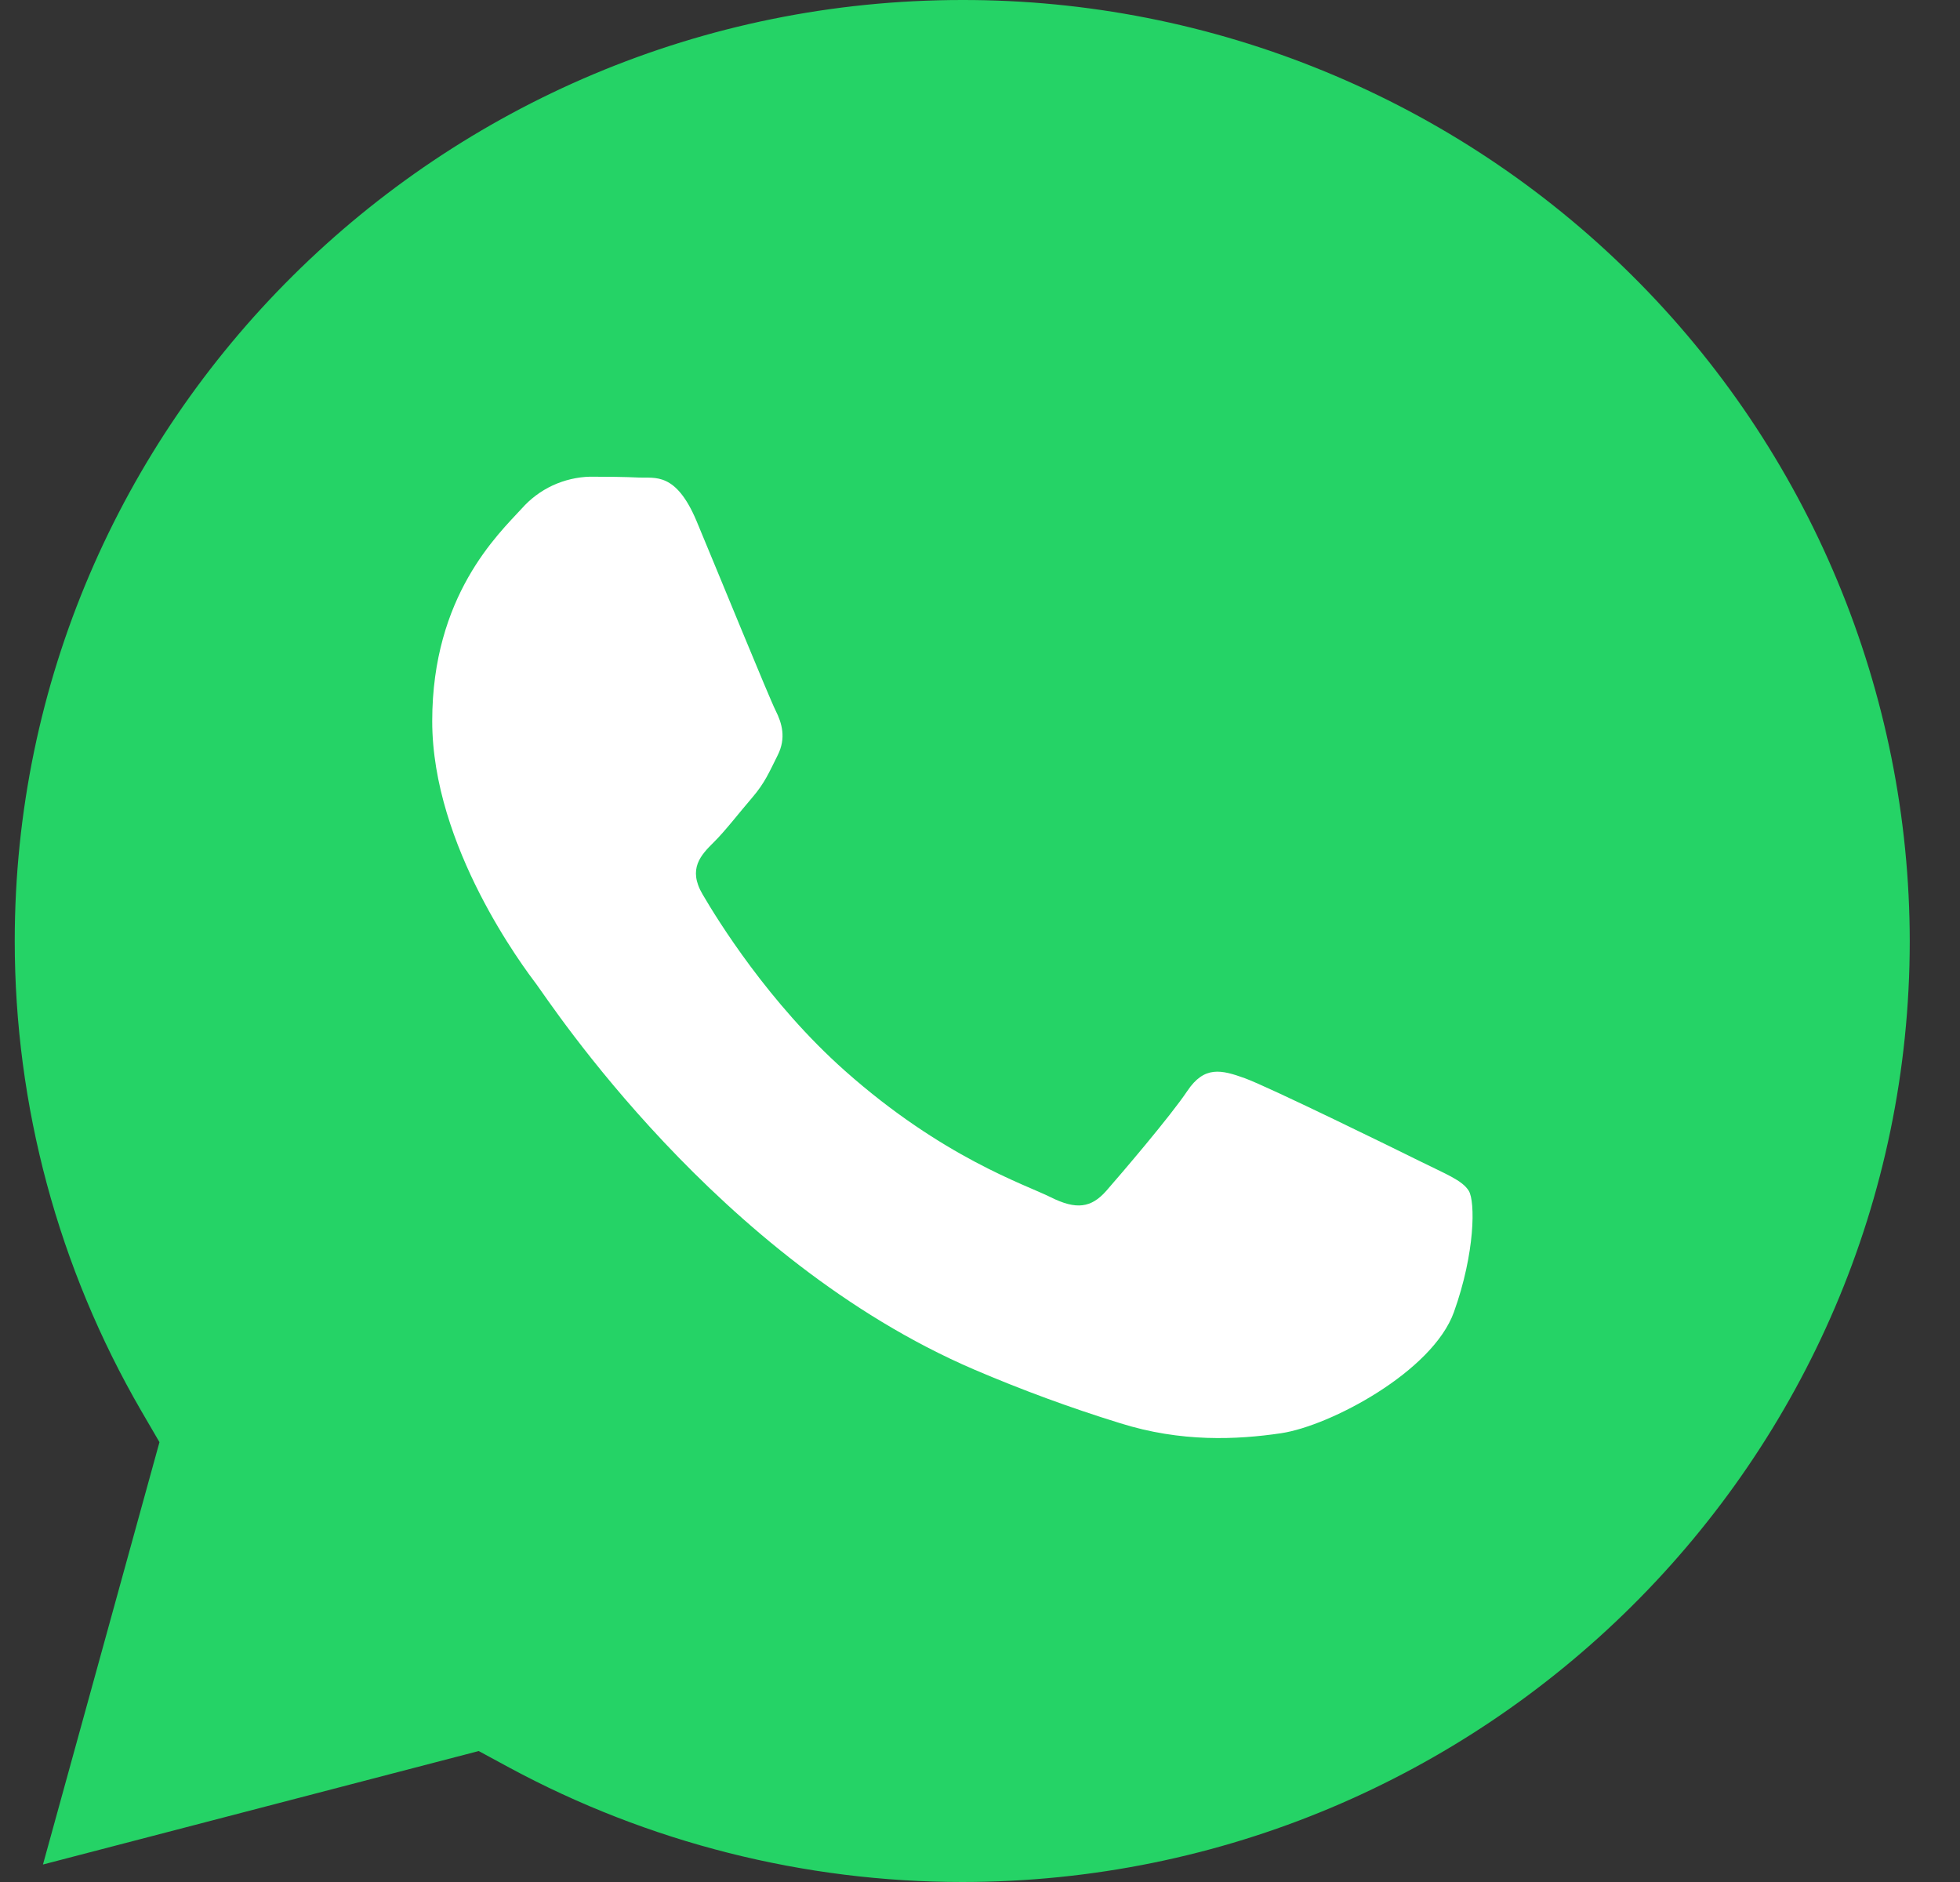
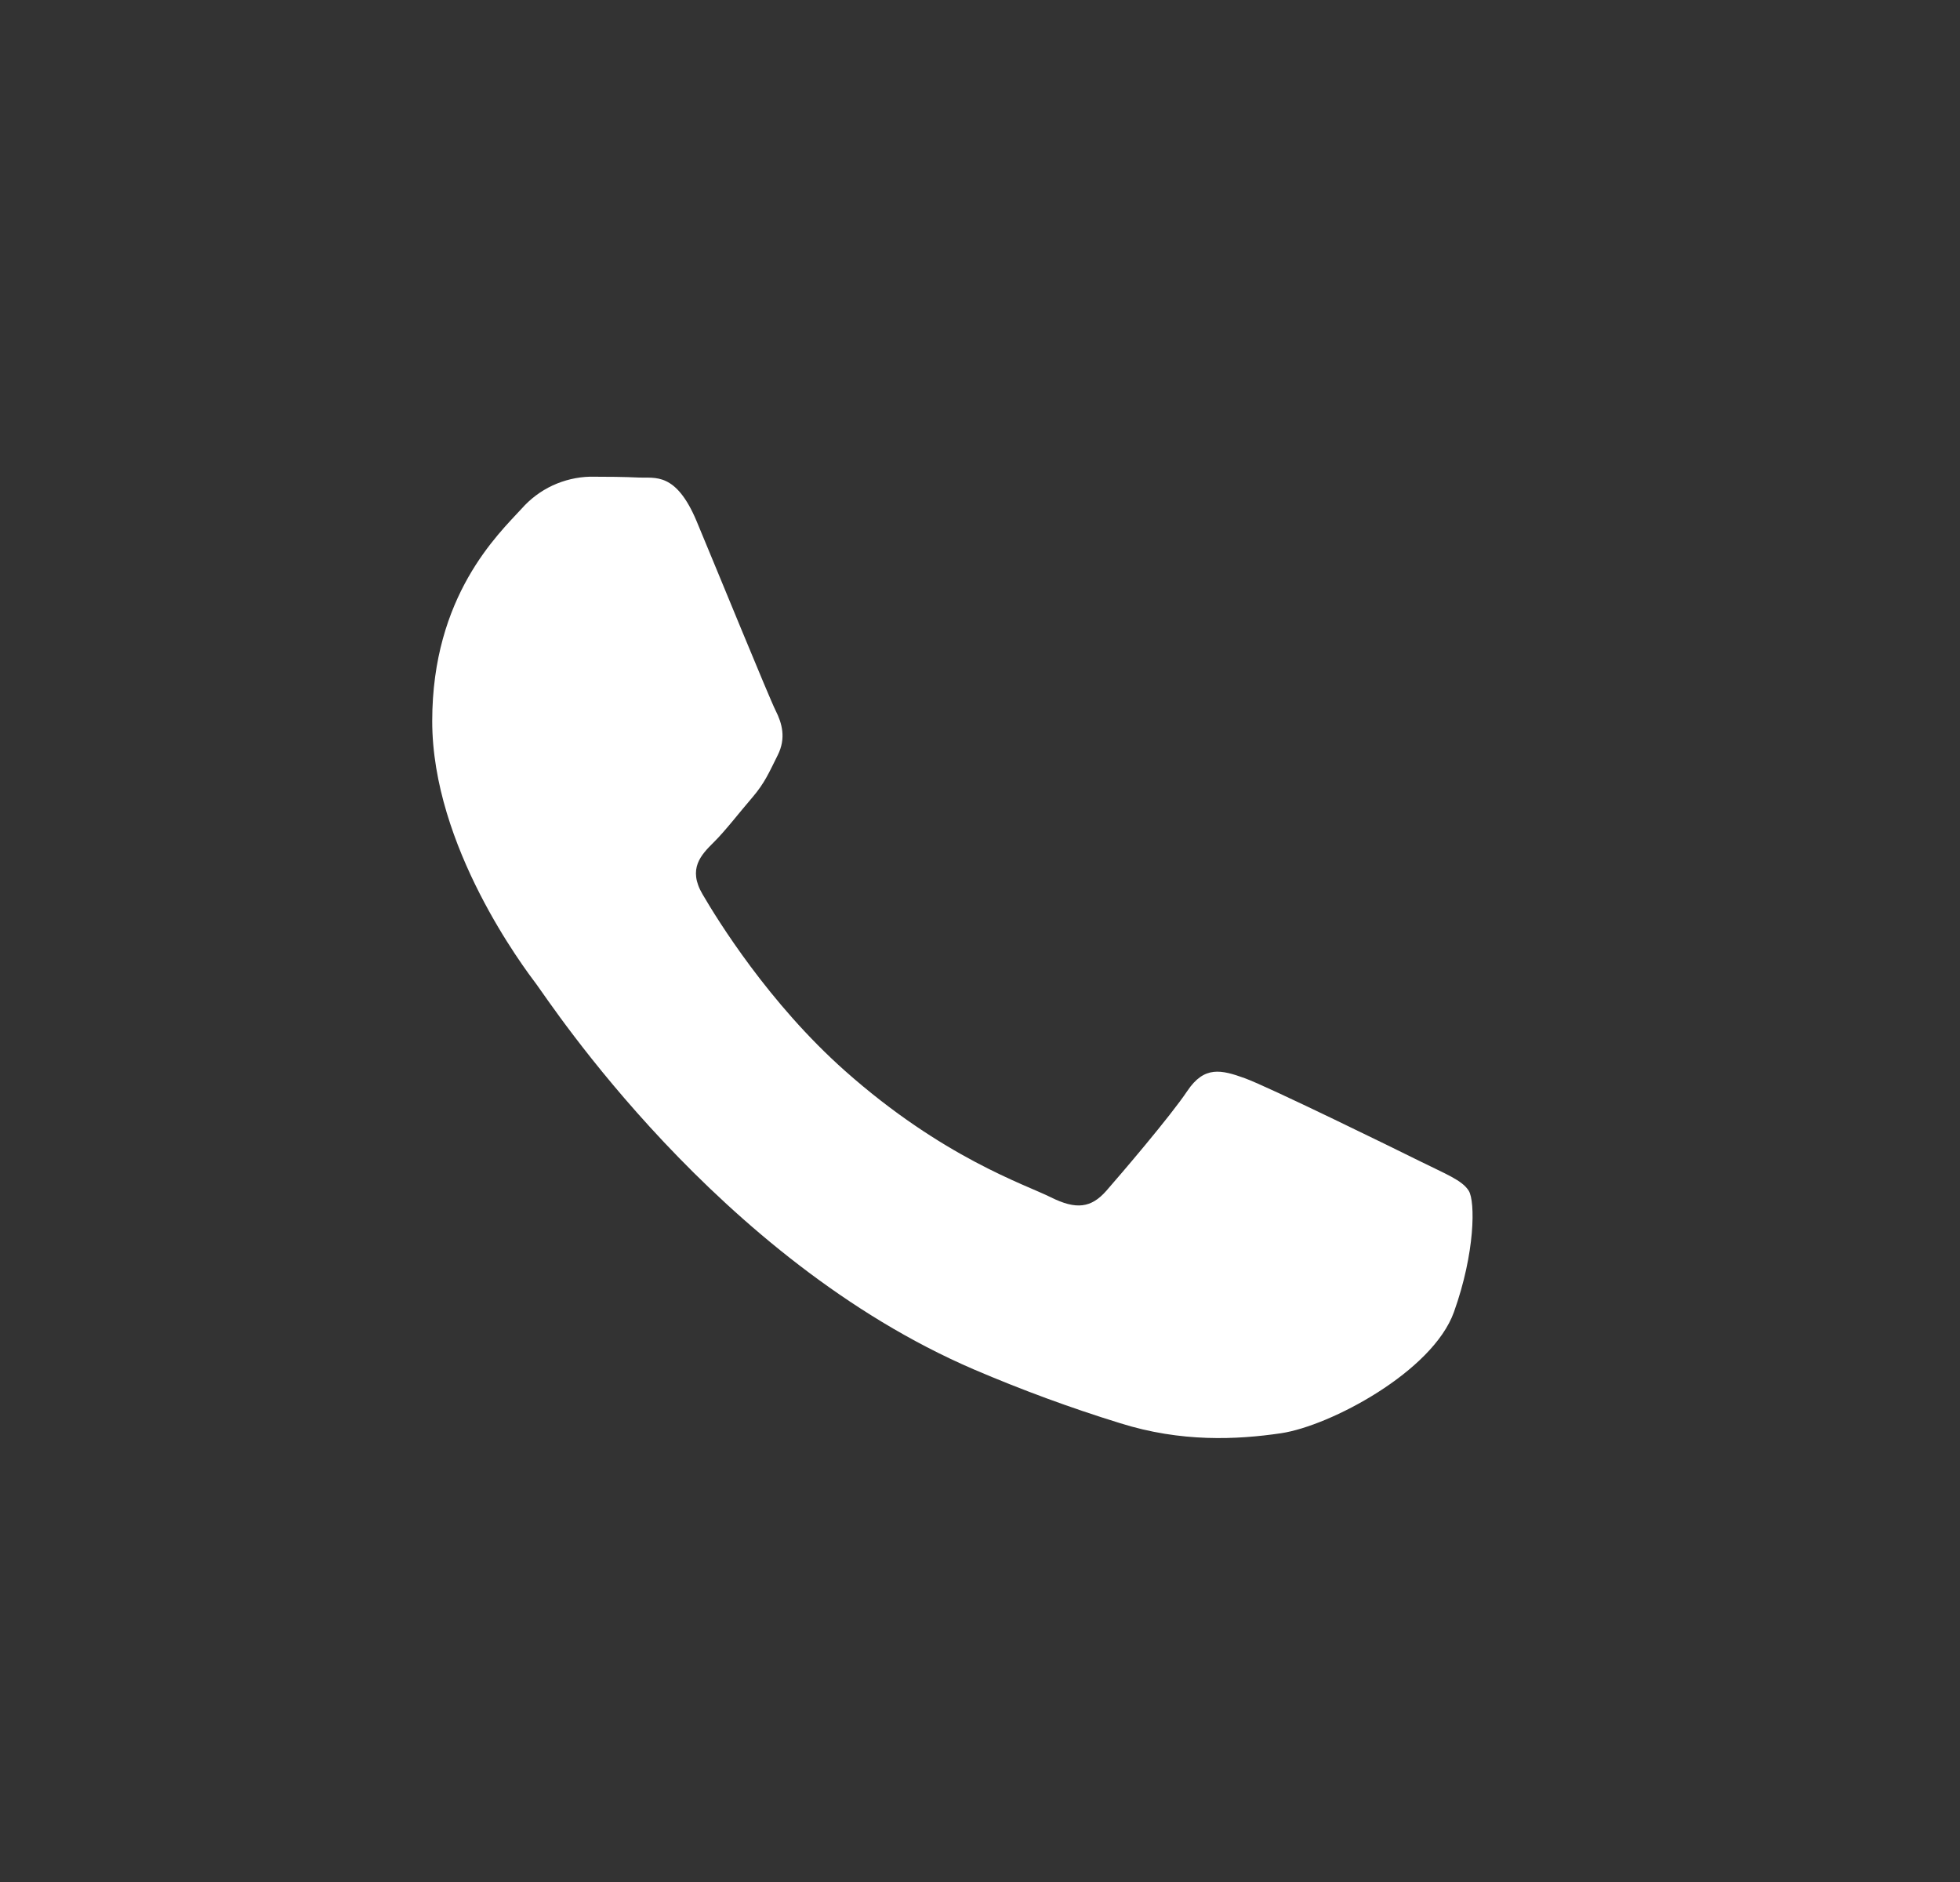
<svg xmlns="http://www.w3.org/2000/svg" width="25" height="24" viewBox="0 0 25 24" fill="none">
  <rect x="0" y="0" width="25" height="24" fill="#333333" stroke="none" />
-   <path d="M12.274 24C10.256 24 8.269 23.498 6.494 22.54L6.106 22.33L0.548 23.777L2.034 18.391L1.801 17.991C0.744 16.168 0.187 14.1 0.188 11.995C0.191 5.381 5.613 8.05872e-06 12.274 8.05872e-06C13.86 -0.002 15.43 0.307 16.895 0.91C18.361 1.512 19.693 2.396 20.815 3.511C21.938 4.625 22.828 5.949 23.436 7.407C24.044 8.864 24.358 10.426 24.359 12.005C24.357 18.619 18.935 23.999 12.274 24Z" fill="#25D366" />
  <path fill-rule="evenodd" clip-rule="evenodd" d="M18.109 14.807C17.783 14.645 16.178 13.859 15.878 13.75C15.579 13.642 15.361 13.588 15.144 13.913C14.926 14.238 14.3 14.97 14.11 15.187C13.919 15.403 13.729 15.431 13.403 15.268C13.076 15.105 12.024 14.762 10.777 13.655C9.807 12.794 9.151 11.73 8.961 11.404C8.77 11.079 8.941 10.903 9.104 10.741C9.251 10.596 9.43 10.362 9.594 10.172C9.757 9.982 9.811 9.847 9.92 9.63C10.029 9.413 9.975 9.223 9.893 9.061C9.811 8.898 9.158 7.299 8.886 6.648C8.621 6.015 8.352 6.1 8.152 6.09C7.962 6.081 7.744 6.079 7.526 6.079C7.361 6.083 7.198 6.122 7.048 6.191C6.898 6.261 6.764 6.362 6.655 6.485C6.356 6.811 5.513 7.597 5.513 9.196C5.513 10.795 6.683 12.341 6.846 12.557C7.009 12.774 9.148 16.056 12.423 17.464C13.031 17.724 13.652 17.953 14.284 18.148C15.066 18.395 15.778 18.36 16.341 18.277C16.968 18.183 18.273 17.491 18.545 16.732C18.817 15.973 18.817 15.322 18.735 15.187C18.653 15.051 18.436 14.97 18.109 14.807Z" fill="white" />
</svg>